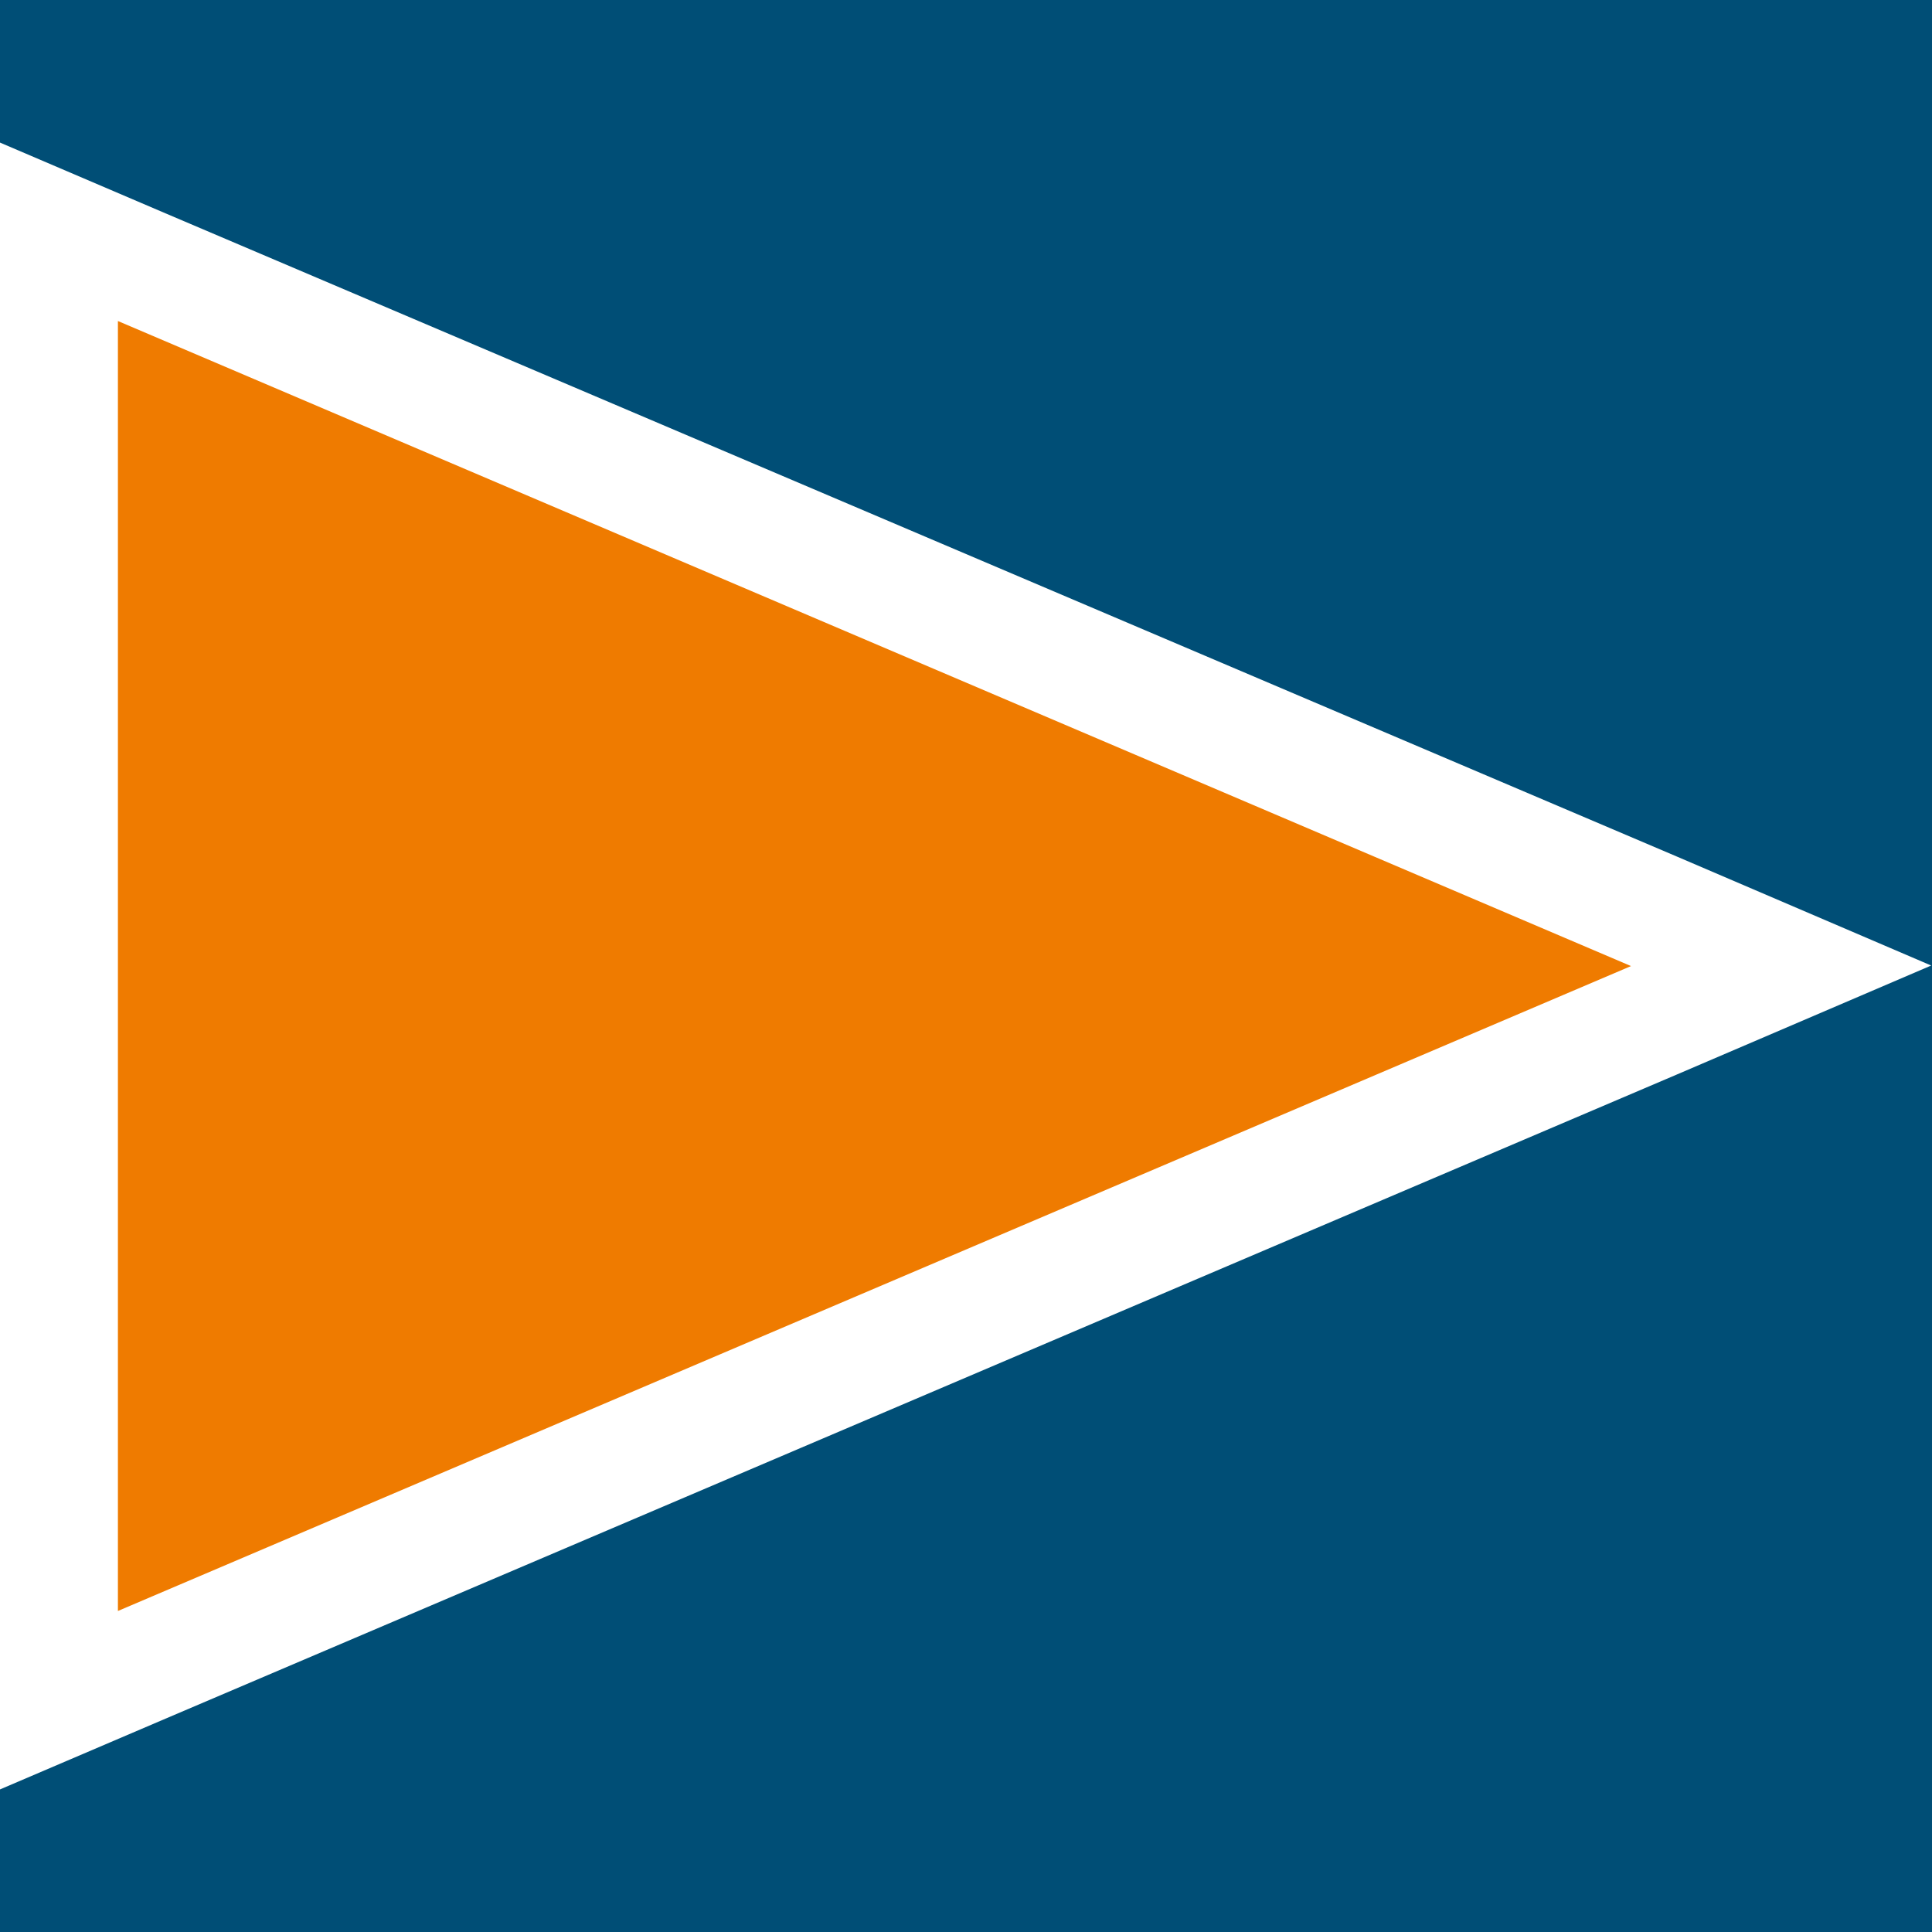
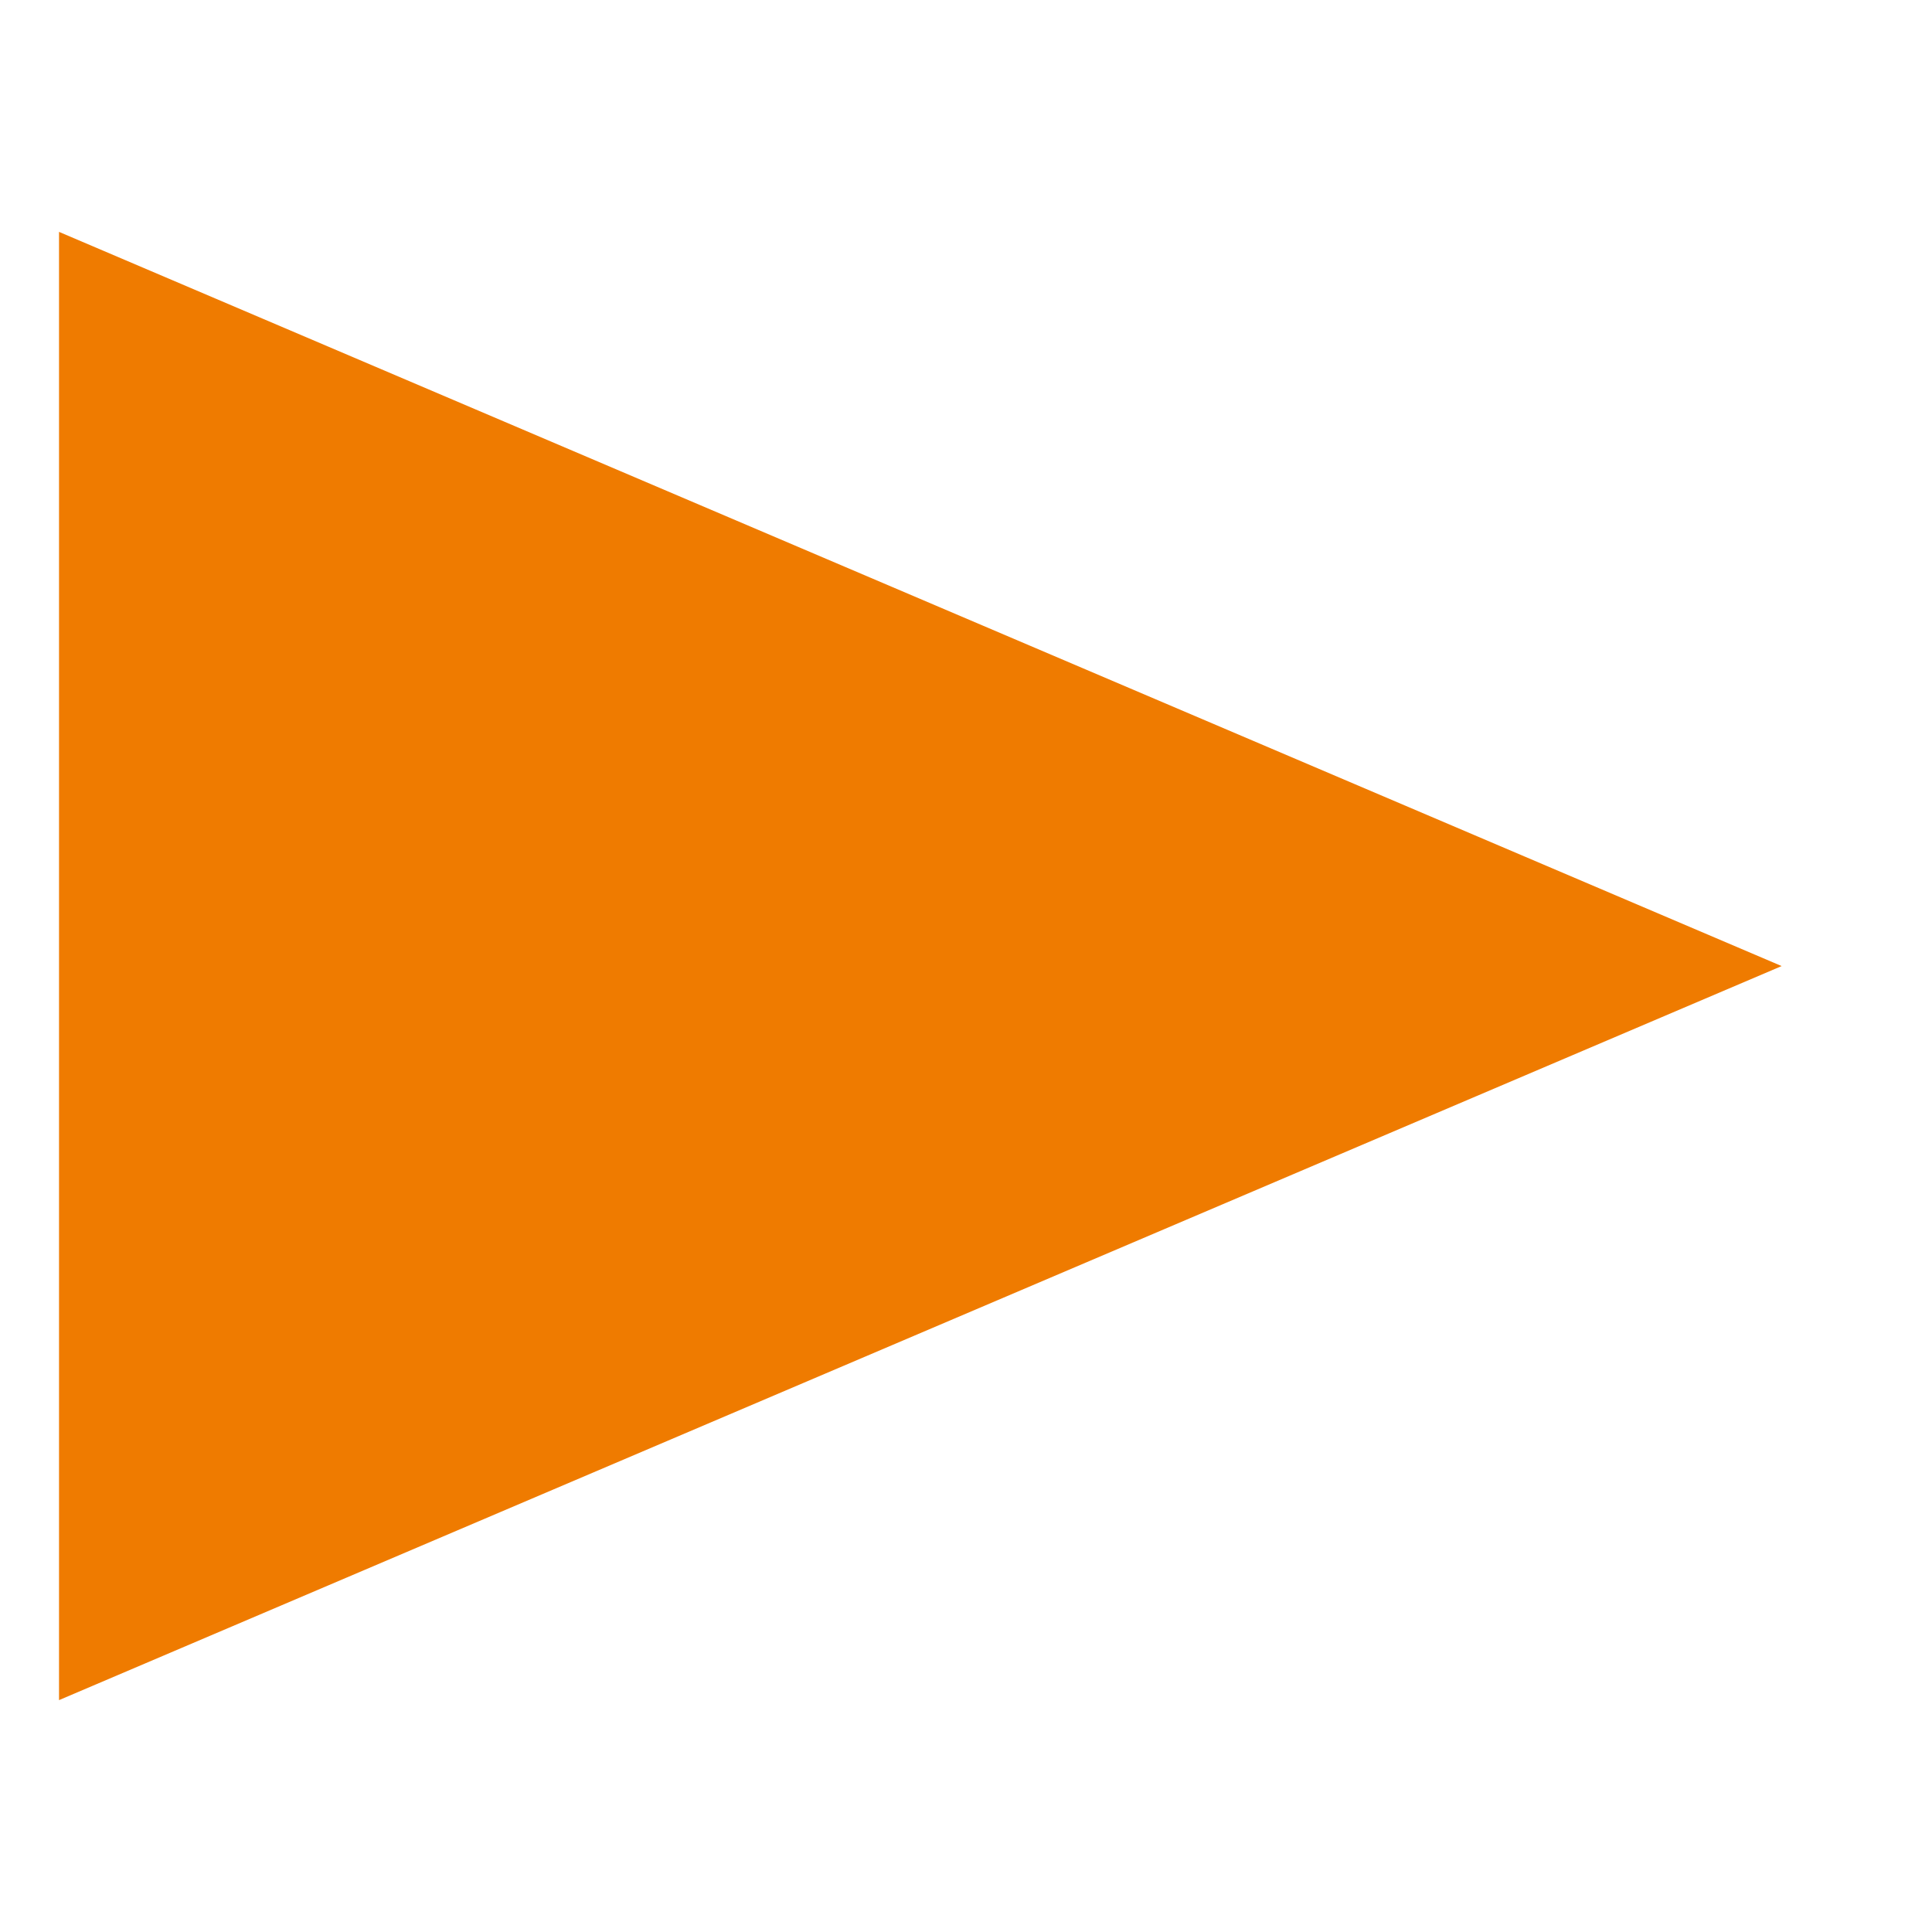
<svg xmlns="http://www.w3.org/2000/svg" id="Ebene_1" data-name="Ebene 1" viewBox="0 0 141.73 141.73">
-   <rect width="141.73" height="141.73" fill="#004e76" />
  <g>
    <polygon points="130.7 70.87 4.33 124.72 4.33 17.01 130.7 70.87" fill="#ef7b00" />
-     <path d="M8.65,118.18V23.55l111,47.32-111,47.31M0,131.27l12-5.13,111-47.31,18.67-8-18.67-8L12,15.59,0,10.46V131.27Z" fill="#fff" />
  </g>
</svg>